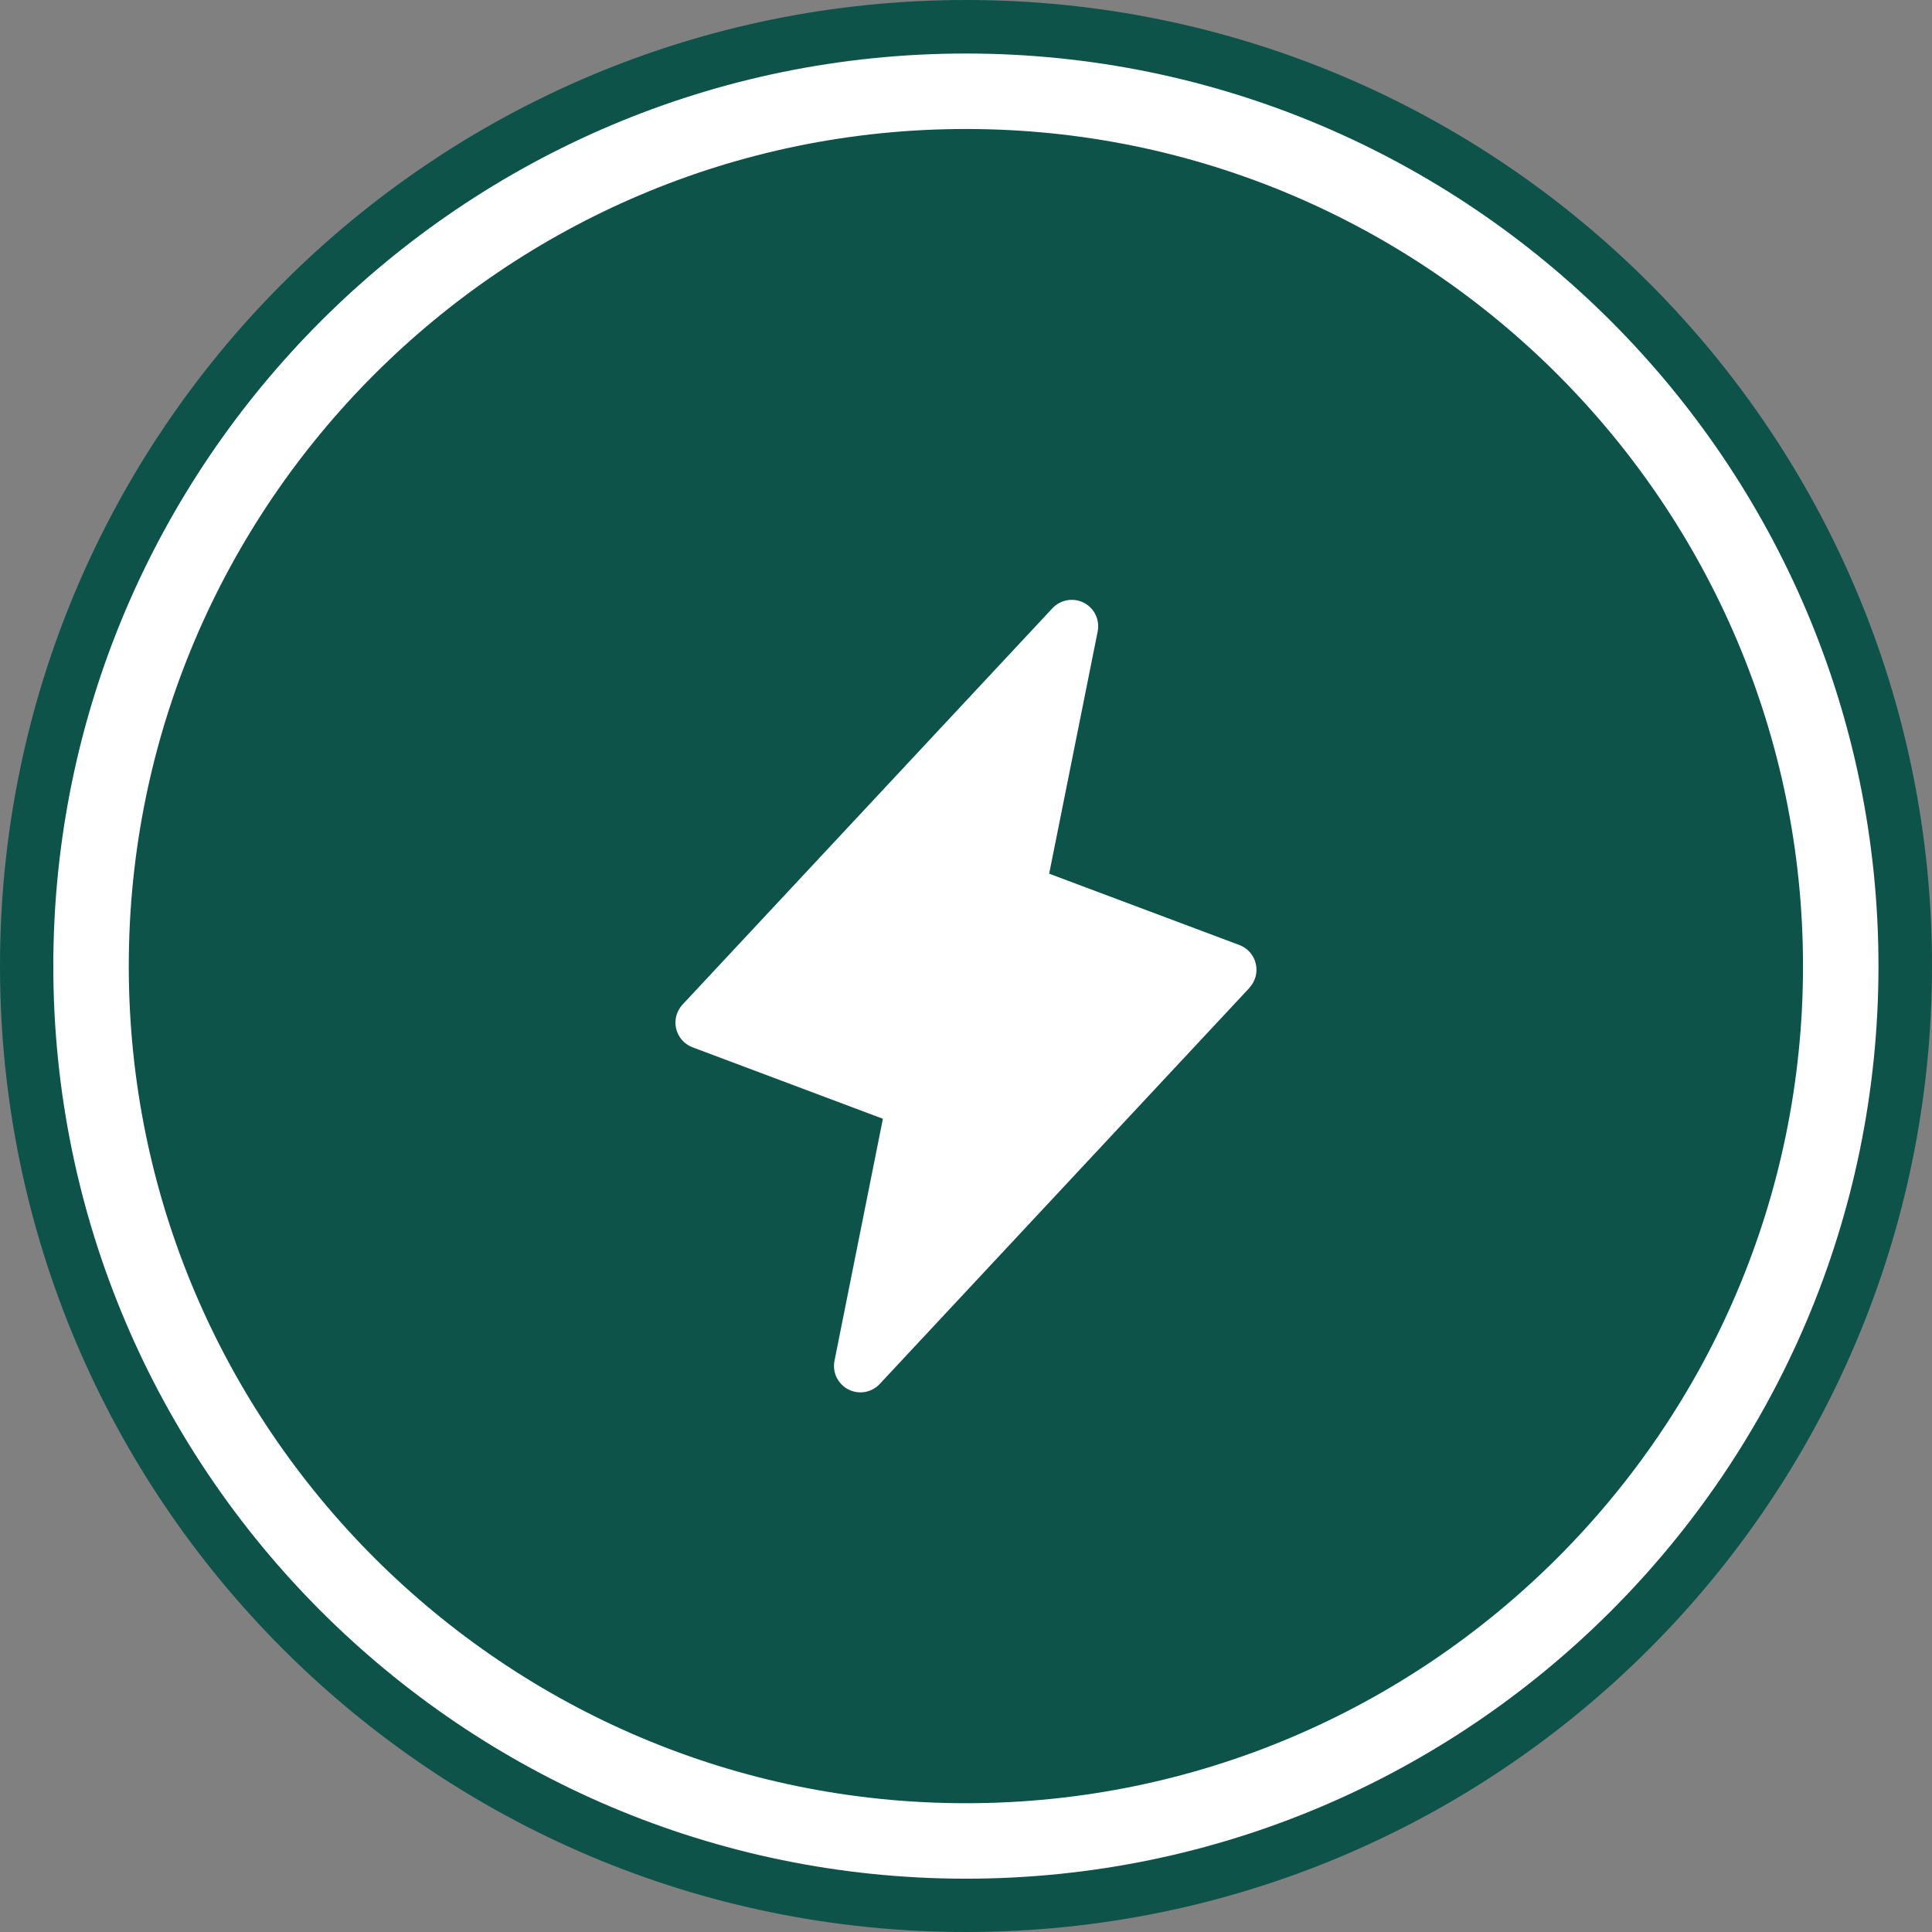
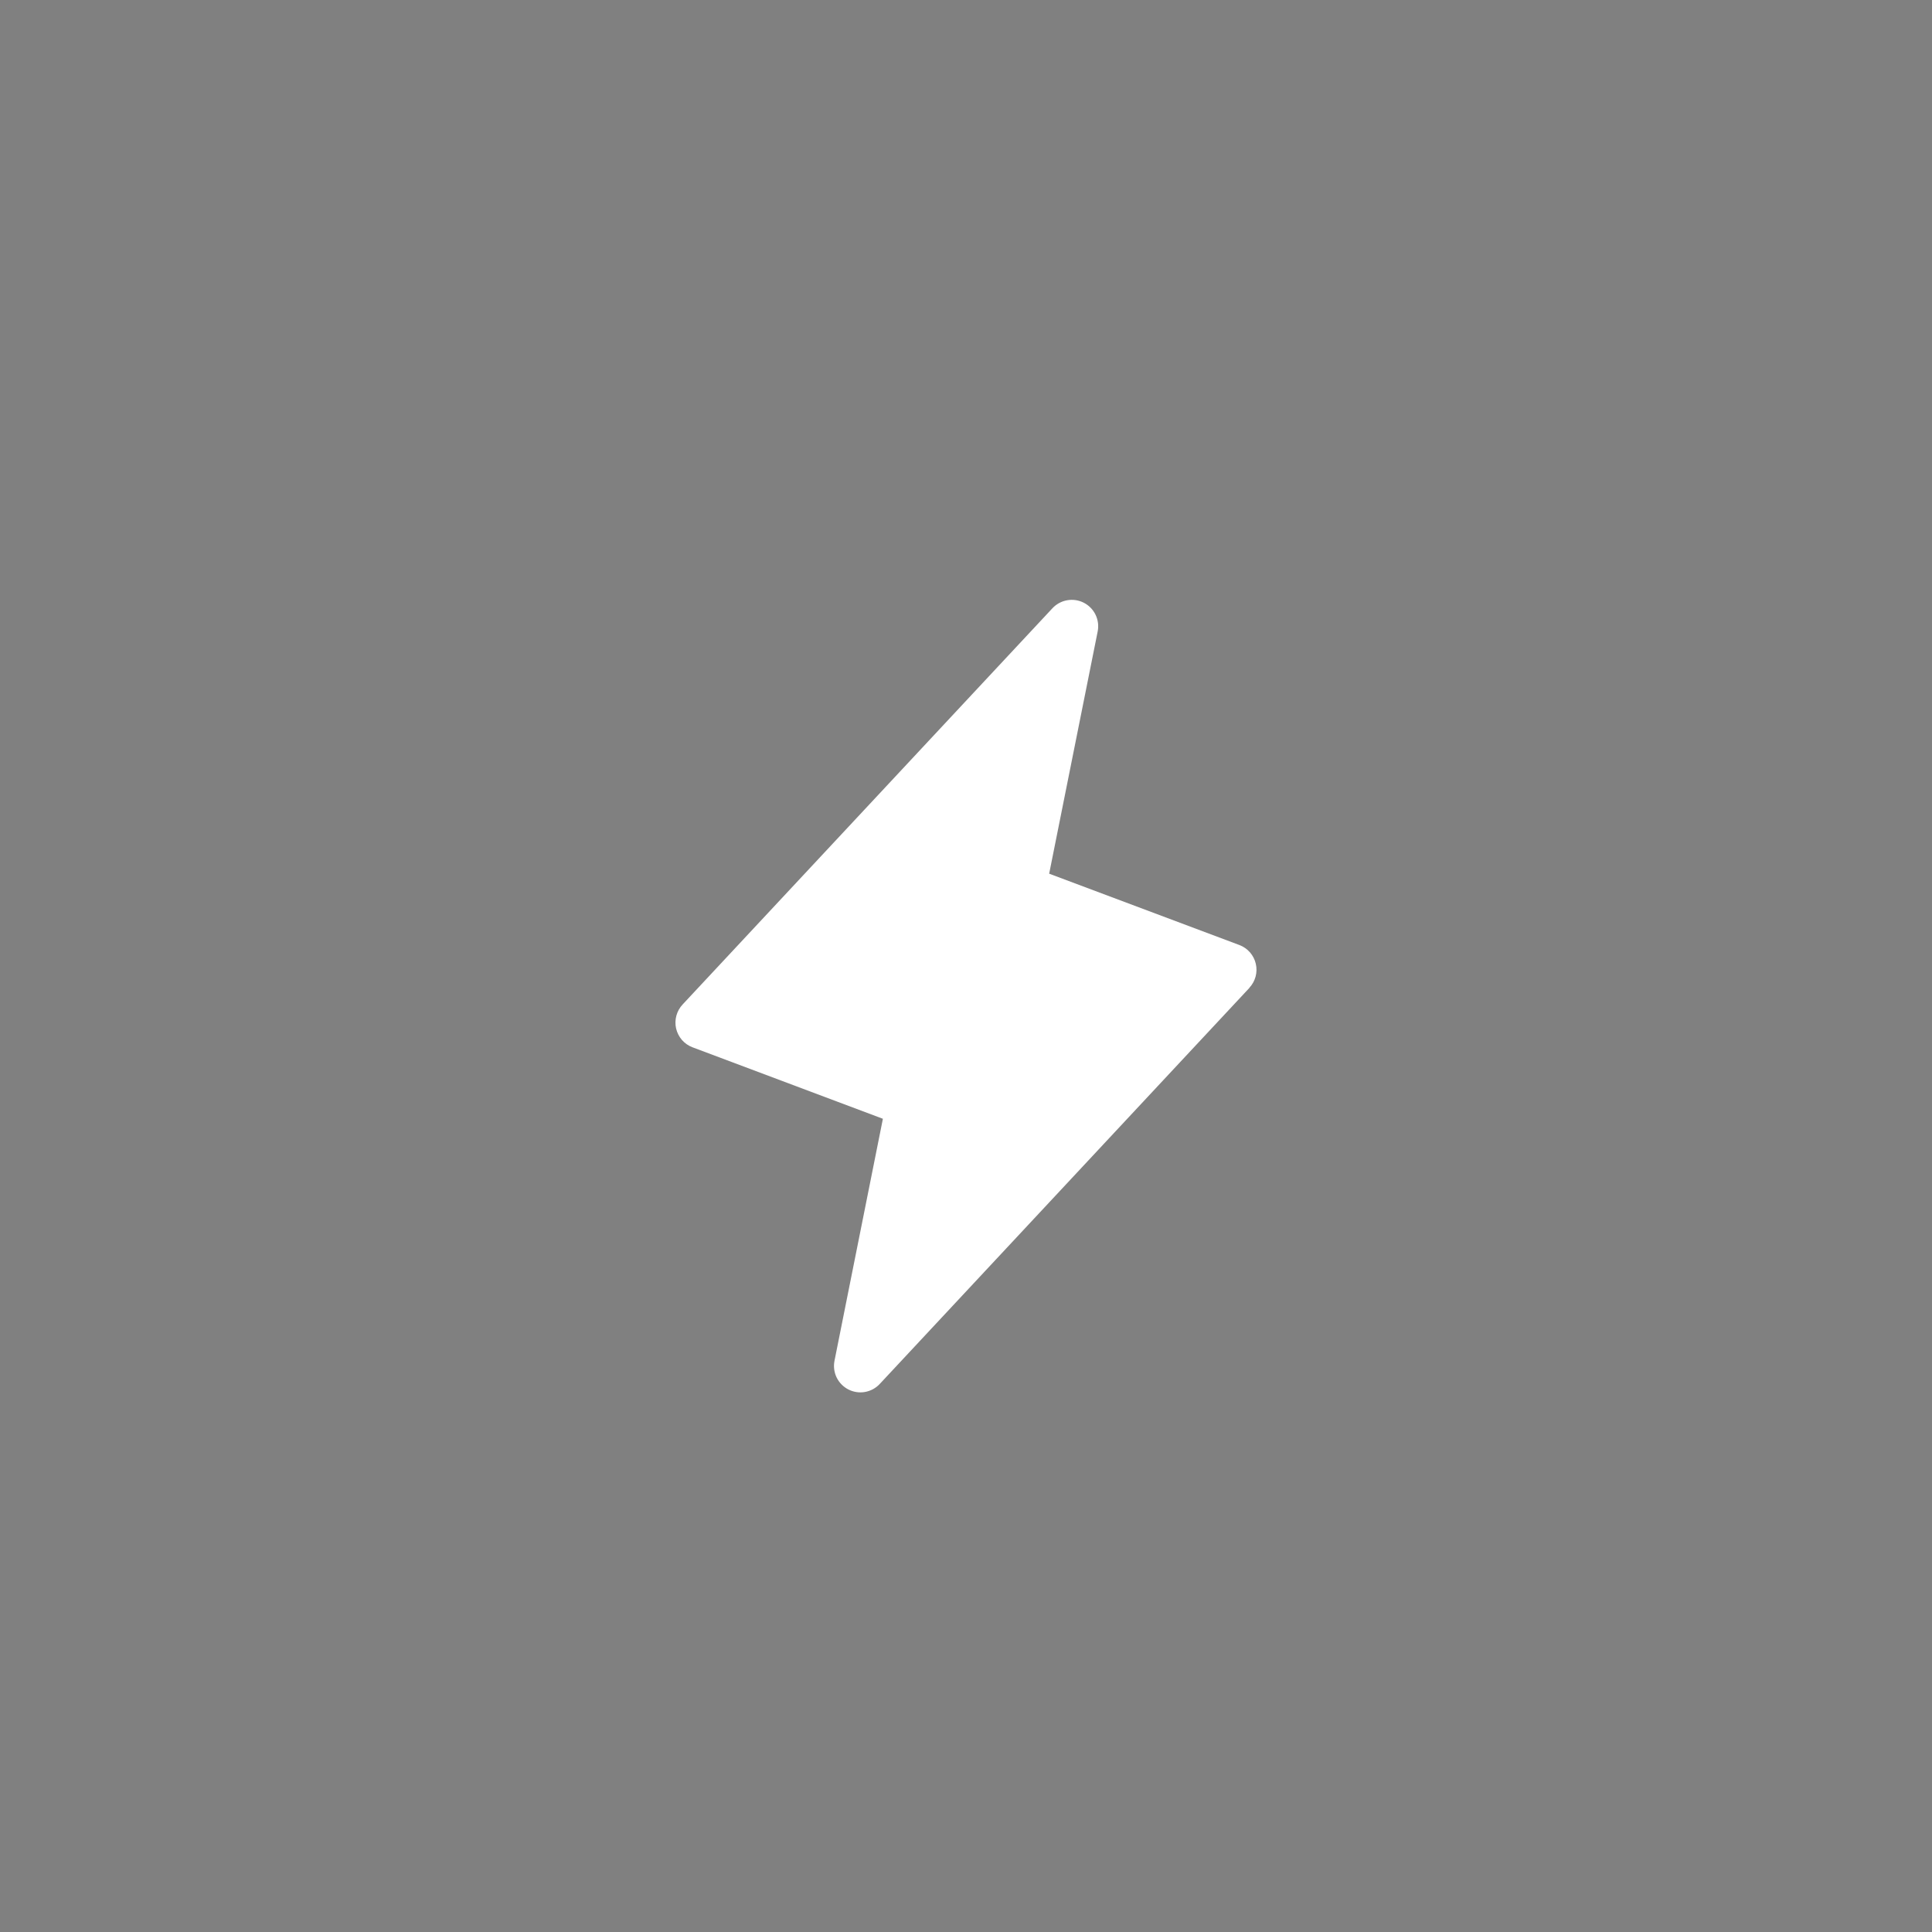
<svg xmlns="http://www.w3.org/2000/svg" width="64" height="64" viewBox="0 0 64 64" fill="none">
  <rect x="0" y="0" width="64" height="64" fill="#808080" stroke="none" />
-   <path d="M64 32C64 49.673 49.674 64 32.001 64C14.327 64 0 49.673 0 32C0 14.327 14.327 0 32.001 0C49.674 0 64 14.327 64 32Z" fill="#0D534A" />
-   <path d="M31.997 60.984C16.017 60.984 3.016 47.984 3.016 32.004C3.016 16.024 16.017 3.023 31.997 3.023C47.976 3.023 60.977 16.024 60.977 32.004C60.977 47.984 47.976 60.984 31.997 60.984Z" fill="#0D534A" stroke="white" stroke-width="2.5" stroke-miterlimit="10" />
  <path d="M41.391 32.722L29.141 45.847C29.011 45.986 28.84 46.078 28.652 46.111C28.465 46.144 28.273 46.114 28.104 46.028C27.935 45.941 27.798 45.802 27.715 45.632C27.632 45.461 27.607 45.268 27.643 45.081L29.247 37.061L22.943 34.694C22.808 34.644 22.687 34.56 22.592 34.452C22.497 34.343 22.43 34.212 22.397 34.071C22.365 33.931 22.368 33.784 22.406 33.644C22.444 33.505 22.516 33.377 22.615 33.272L34.865 20.147C34.995 20.009 35.166 19.916 35.353 19.884C35.541 19.851 35.733 19.88 35.902 19.966C36.071 20.053 36.208 20.192 36.291 20.363C36.374 20.534 36.399 20.727 36.363 20.913L34.755 28.942L41.058 31.306C41.193 31.357 41.312 31.44 41.407 31.548C41.501 31.657 41.568 31.786 41.6 31.926C41.633 32.066 41.63 32.212 41.593 32.351C41.556 32.49 41.484 32.617 41.386 32.722H41.391Z" fill="white" />
</svg>